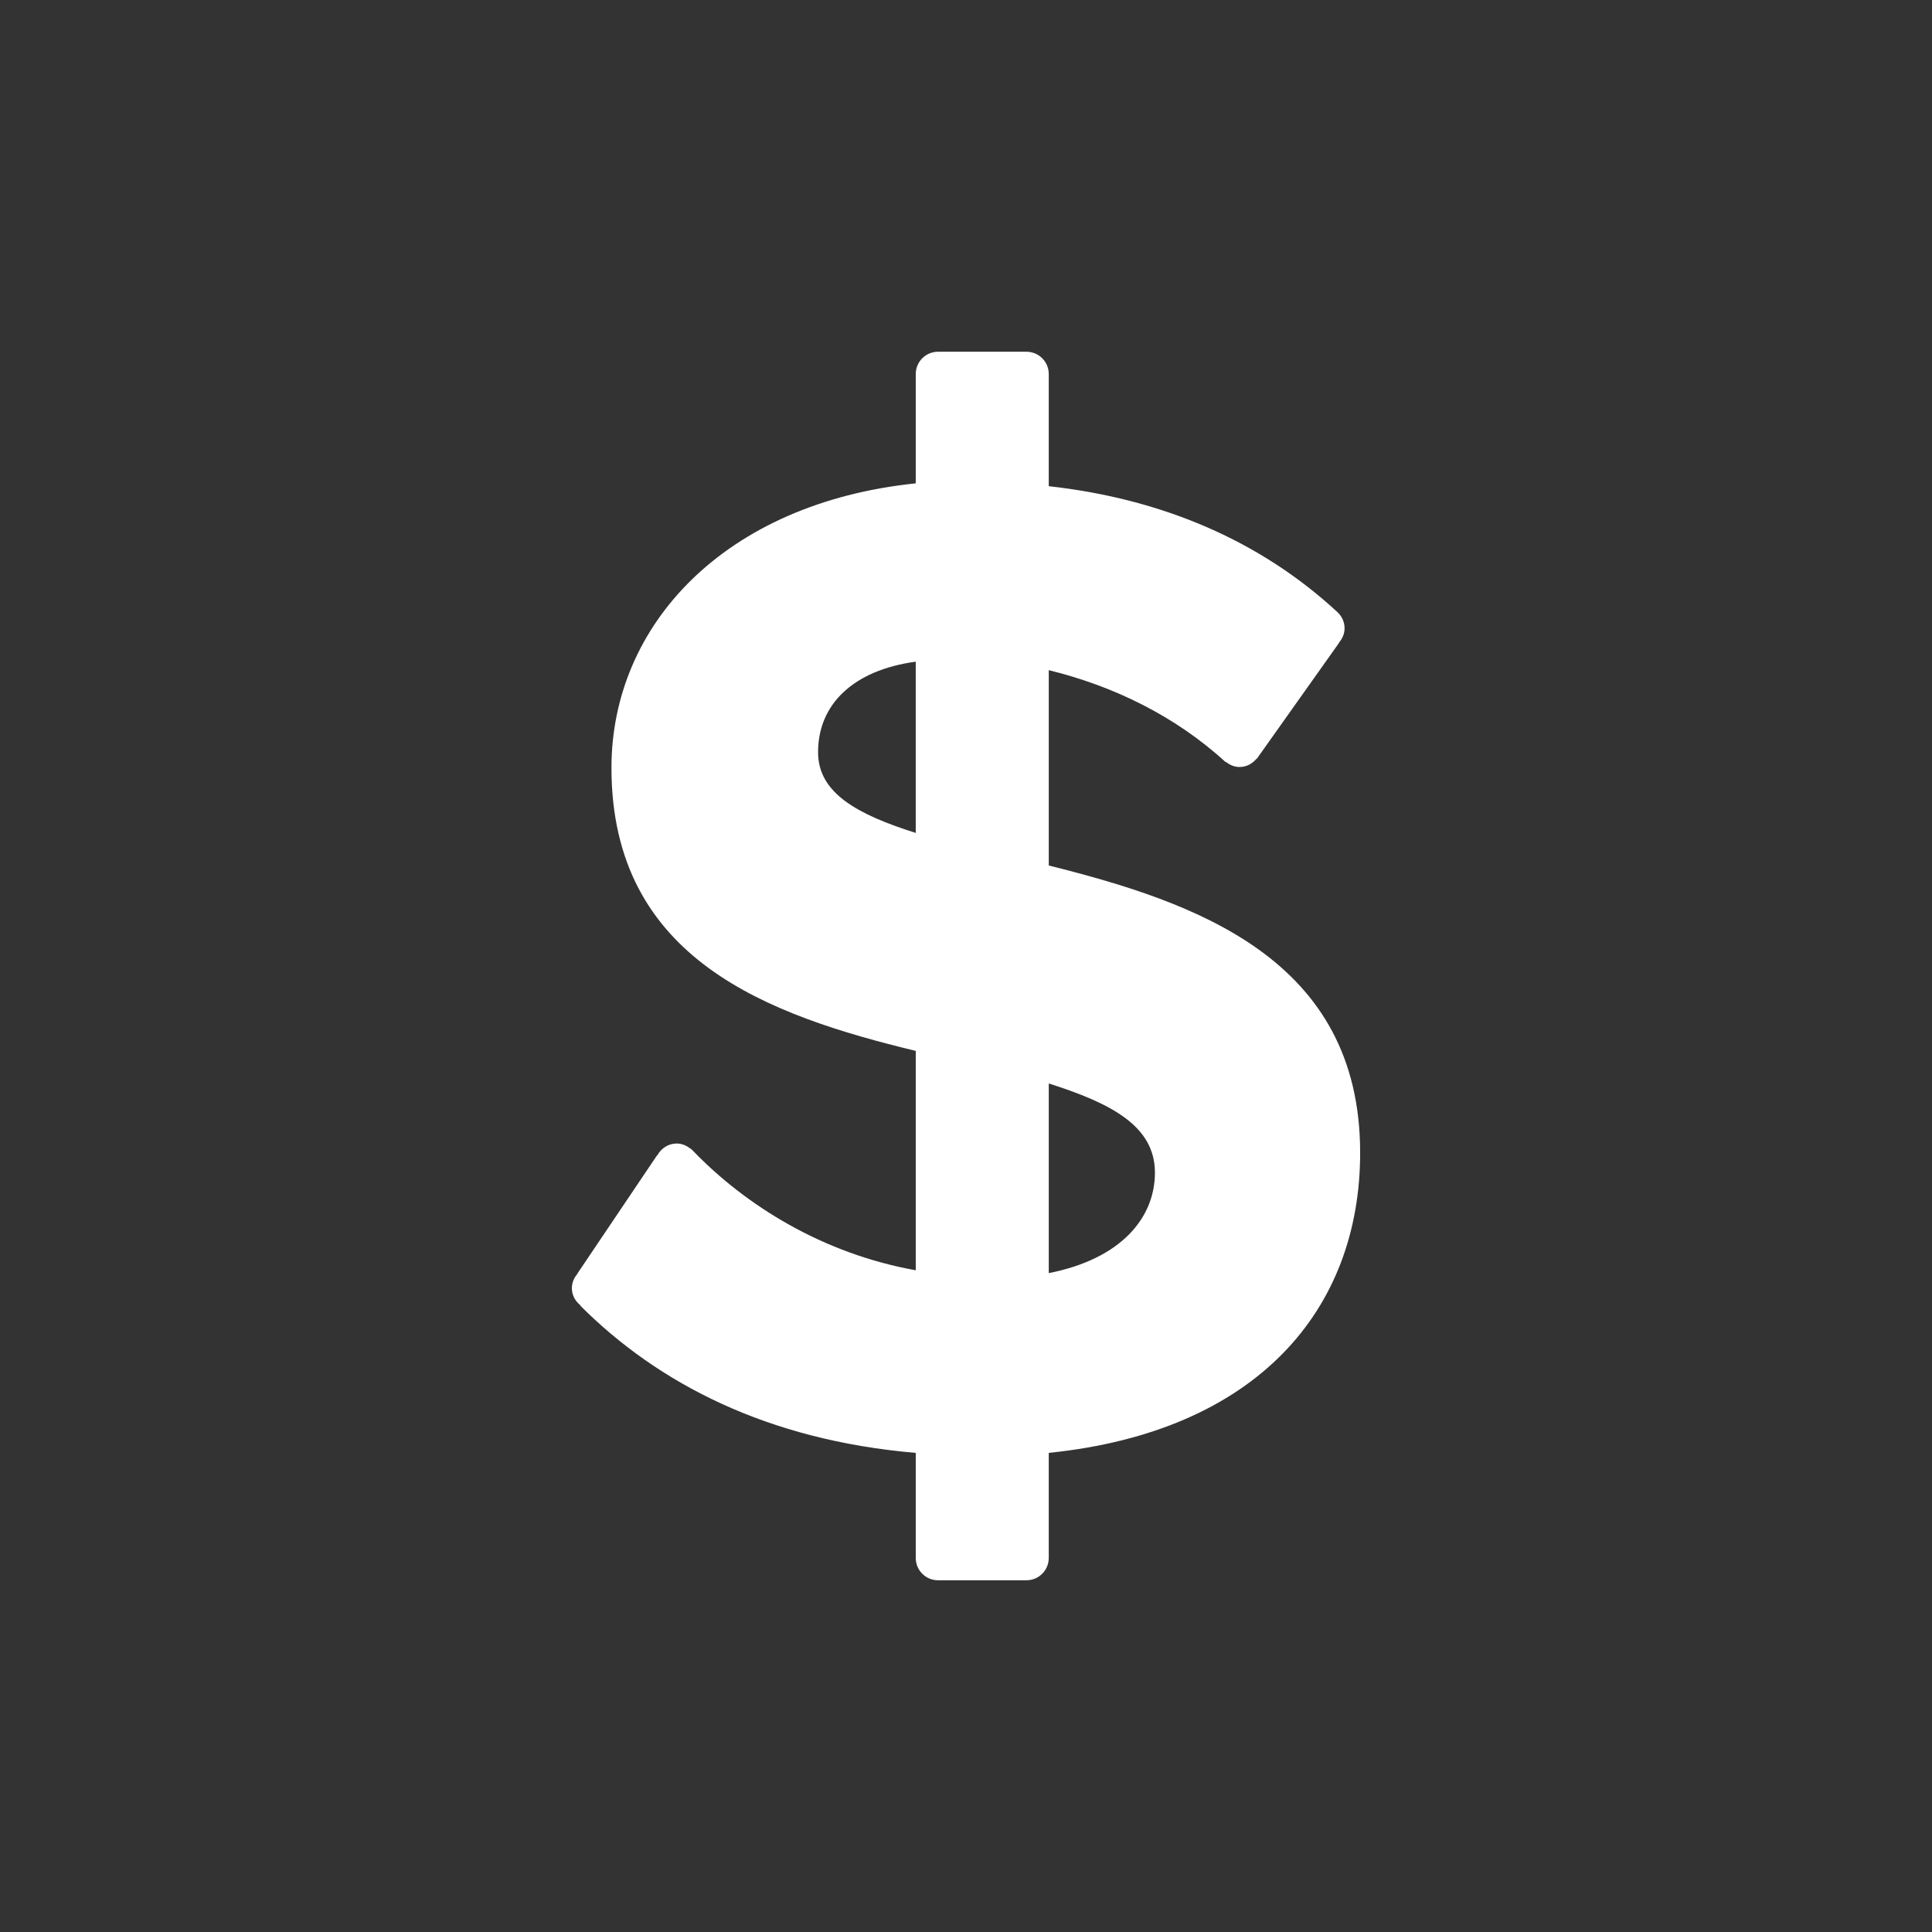
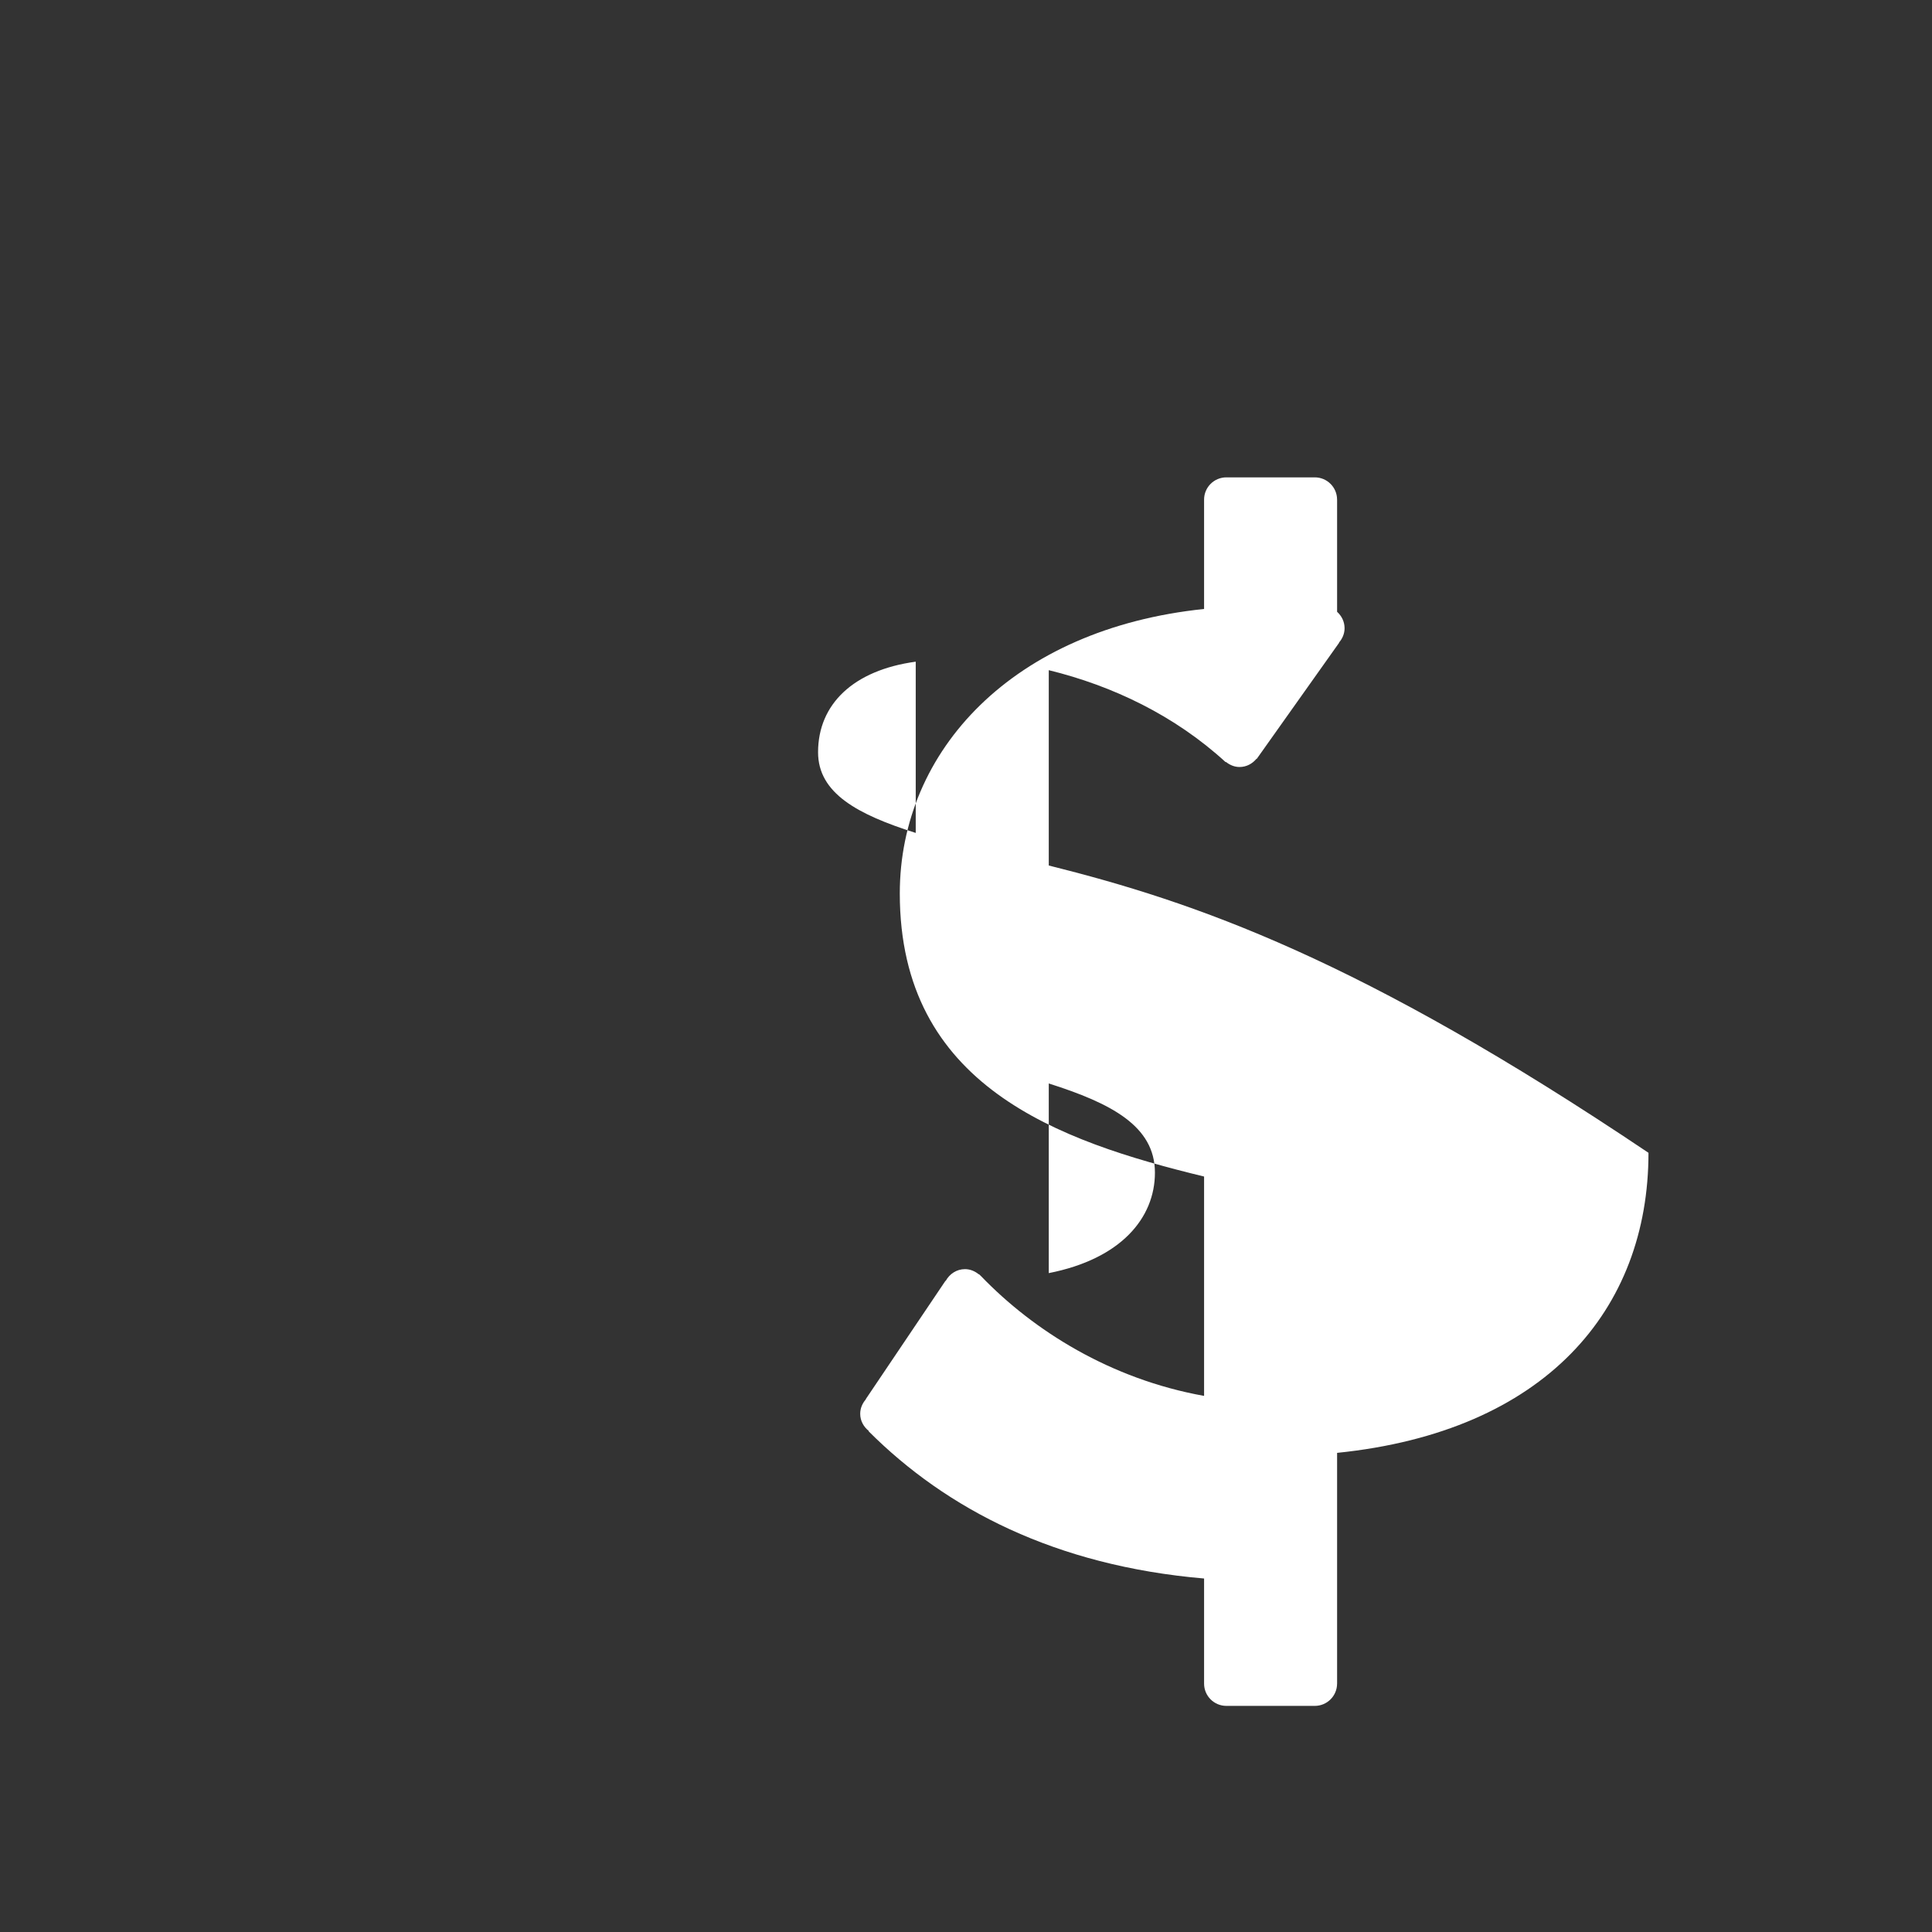
<svg xmlns="http://www.w3.org/2000/svg" fill="#ffffff" version="1.1" id="Layer_1" width="800px" height="800px" viewBox="0 0 100 100" enable-background="new 0 0 100 100" xml:space="preserve">
  <rect x="0" y="0" width="100" height="100" fill="#333333" stroke="none" />
  <g>
-     <path d="M54.284,44.798V34.688c3.297,0.807,6.52,2.344,9.157,4.762l0.011-0.015c0.197,0.157,0.436,0.265,0.708,0.265   c0.358,0,0.665-0.173,0.877-0.428l0.015,0.003l4.262-6.008l-0.01-0.005c0.175-0.202,0.291-0.458,0.291-0.746   c0-0.34-0.153-0.638-0.387-0.849c-3.953-3.651-9-5.843-14.924-6.502v-5.806h-0.001c0-0.637-0.516-1.153-1.153-1.153h-4.578   c-0.637,0-1.153,0.516-1.153,1.153v5.659c-9.89,1.025-15.75,7.326-15.75,14.725c0,9.963,8.205,12.82,15.75,14.652v11.354   c-4.845-0.868-8.827-3.379-11.536-6.19c-0.019-0.021-0.039-0.039-0.06-0.058c-0.016-0.017-0.036-0.034-0.052-0.051l-0.008,0.011   c-0.199-0.162-0.442-0.273-0.719-0.273c-0.436,0-0.802,0.251-0.998,0.608l-0.014-0.002l-4.125,6.124l0.005,0.01   c-0.176,0.202-0.292,0.458-0.292,0.748c0,0.367,0.182,0.679,0.448,0.89l-0.011,0.016c4.029,4.029,9.67,6.959,17.362,7.619v5.44   c0,0.637,0.516,1.153,1.153,1.153h0h4.578c0.637,0,1.153-0.517,1.153-1.153h0.001V75.2c10.769-1.1,16.117-7.398,16.117-15.531   C70.401,49.634,61.903,46.702,54.284,44.798z M47.398,43.112c-3.003-0.951-5.055-2.051-5.055-4.176c0-2.49,1.832-4.248,5.055-4.688   V43.112z M54.284,65.896v-9.816c3.224,1.025,5.495,2.199,5.495,4.615C59.779,63.04,58.02,65.163,54.284,65.896z" />
+     <path d="M54.284,44.798V34.688c3.297,0.807,6.52,2.344,9.157,4.762l0.011-0.015c0.197,0.157,0.436,0.265,0.708,0.265   c0.358,0,0.665-0.173,0.877-0.428l0.015,0.003l4.262-6.008l-0.01-0.005c0.175-0.202,0.291-0.458,0.291-0.746   c0-0.34-0.153-0.638-0.387-0.849v-5.806h-0.001c0-0.637-0.516-1.153-1.153-1.153h-4.578   c-0.637,0-1.153,0.516-1.153,1.153v5.659c-9.89,1.025-15.75,7.326-15.75,14.725c0,9.963,8.205,12.82,15.75,14.652v11.354   c-4.845-0.868-8.827-3.379-11.536-6.19c-0.019-0.021-0.039-0.039-0.06-0.058c-0.016-0.017-0.036-0.034-0.052-0.051l-0.008,0.011   c-0.199-0.162-0.442-0.273-0.719-0.273c-0.436,0-0.802,0.251-0.998,0.608l-0.014-0.002l-4.125,6.124l0.005,0.01   c-0.176,0.202-0.292,0.458-0.292,0.748c0,0.367,0.182,0.679,0.448,0.89l-0.011,0.016c4.029,4.029,9.67,6.959,17.362,7.619v5.44   c0,0.637,0.516,1.153,1.153,1.153h0h4.578c0.637,0,1.153-0.517,1.153-1.153h0.001V75.2c10.769-1.1,16.117-7.398,16.117-15.531   C70.401,49.634,61.903,46.702,54.284,44.798z M47.398,43.112c-3.003-0.951-5.055-2.051-5.055-4.176c0-2.49,1.832-4.248,5.055-4.688   V43.112z M54.284,65.896v-9.816c3.224,1.025,5.495,2.199,5.495,4.615C59.779,63.04,58.02,65.163,54.284,65.896z" />
  </g>
</svg>